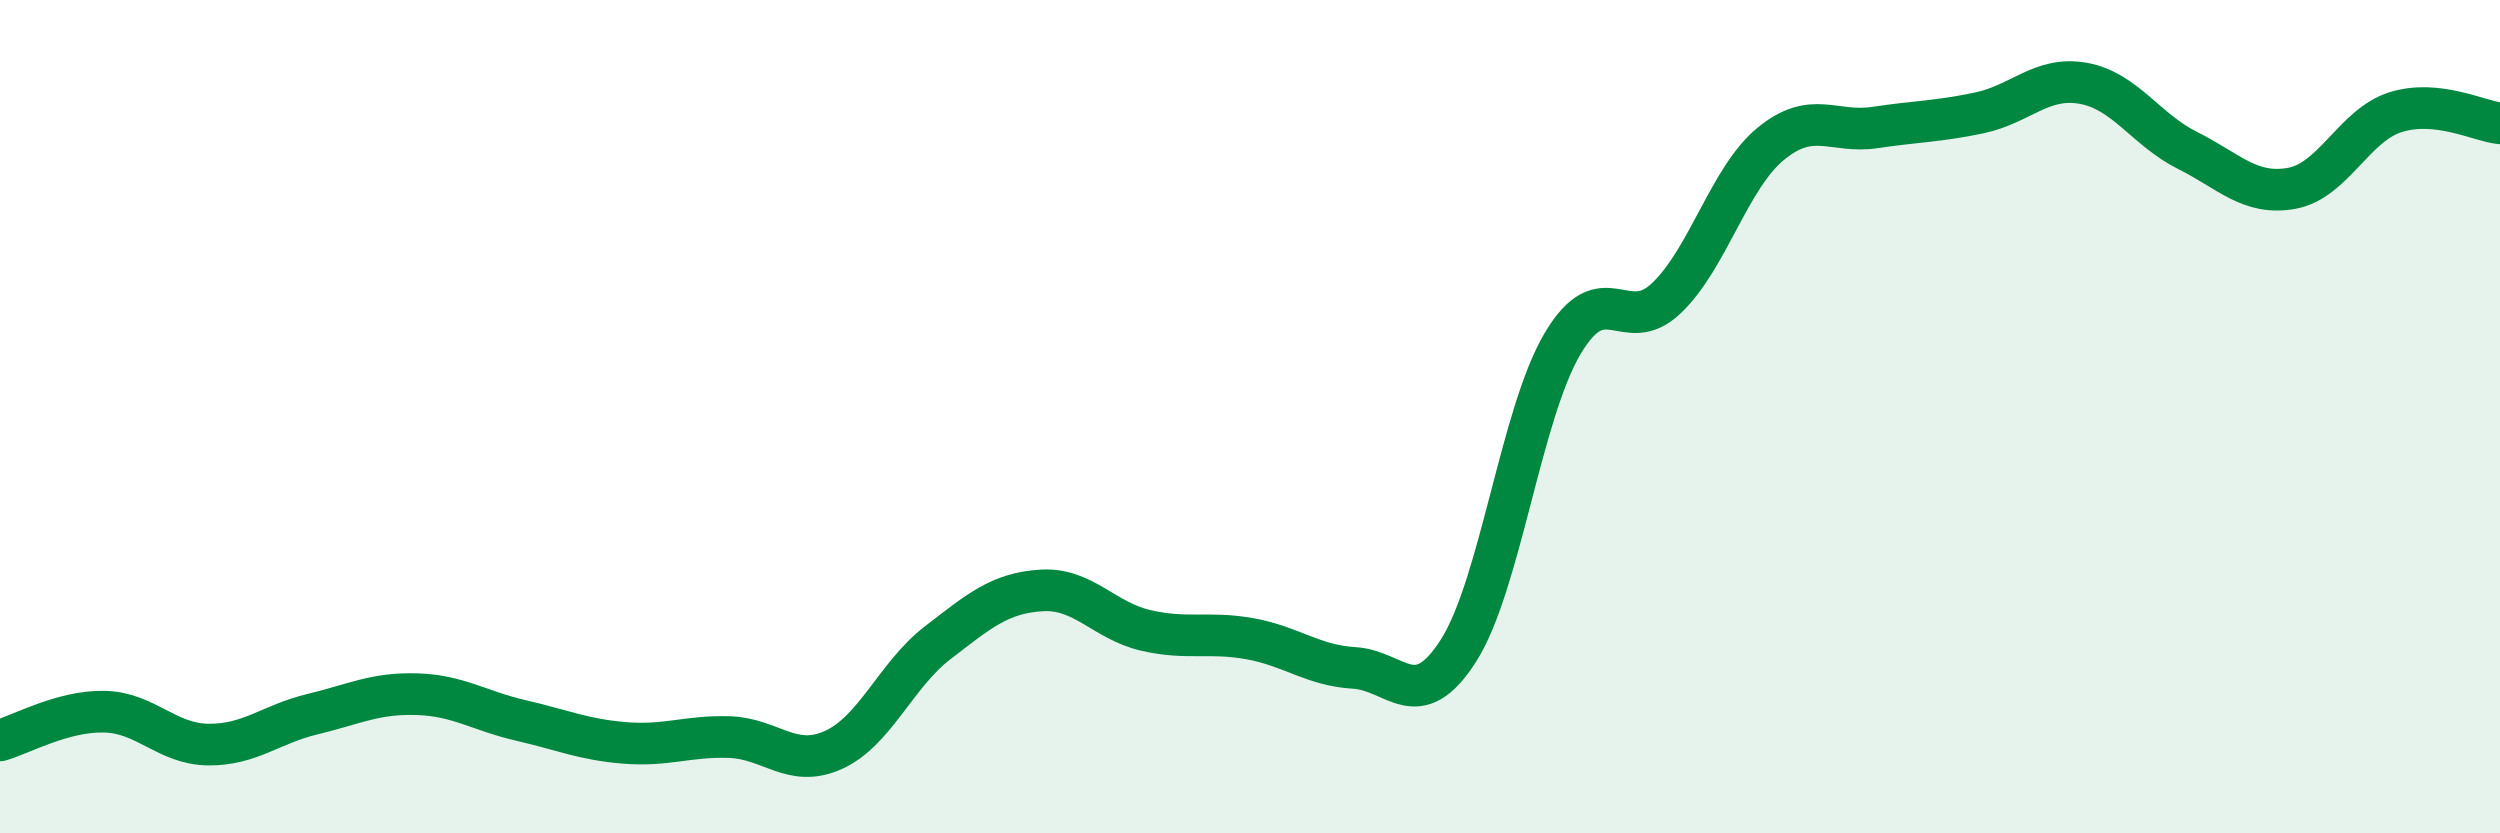
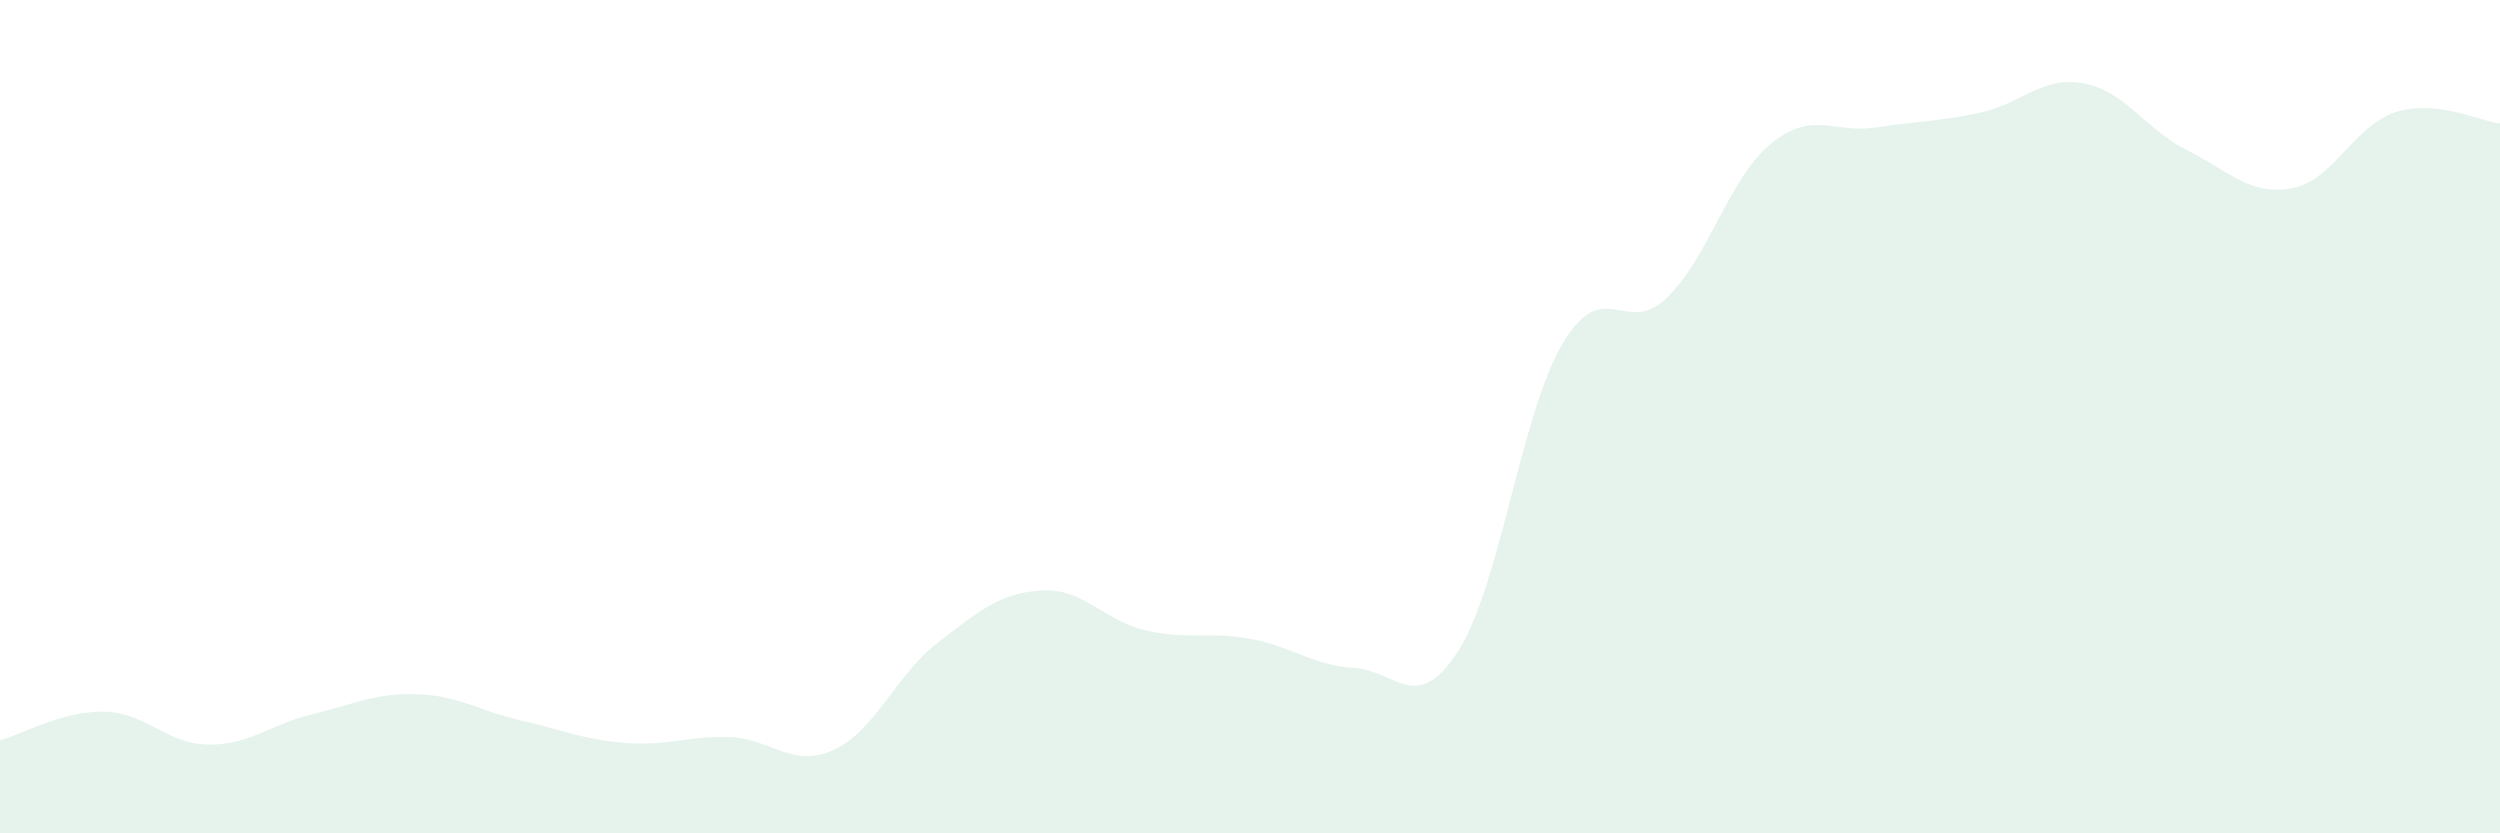
<svg xmlns="http://www.w3.org/2000/svg" width="60" height="20" viewBox="0 0 60 20">
  <path d="M 0,17.77 C 0.5,17.63 1.5,17.06 2.5,17.08 C 3.5,17.1 4,17.86 5,17.87 C 6,17.88 6.5,17.38 7.5,17.14 C 8.5,16.9 9,16.63 10,16.66 C 11,16.69 11.5,17.06 12.5,17.29 C 13.5,17.52 14,17.75 15,17.83 C 16,17.91 16.5,17.66 17.5,17.69 C 18.5,17.72 19,18.45 20,18 C 21,17.55 21.5,16.2 22.5,15.43 C 23.5,14.66 24,14.23 25,14.17 C 26,14.11 26.5,14.9 27.5,15.13 C 28.5,15.36 29,15.15 30,15.33 C 31,15.51 31.5,15.97 32.5,16.03 C 33.5,16.09 34,17.18 35,15.62 C 36,14.06 36.5,9.94 37.5,8.25 C 38.5,6.56 39,8.11 40,7.15 C 41,6.19 41.5,4.27 42.5,3.45 C 43.5,2.63 44,3.21 45,3.06 C 46,2.91 46.5,2.92 47.5,2.71 C 48.5,2.5 49,1.82 50,2 C 51,2.18 51.5,3.11 52.5,3.61 C 53.5,4.11 54,4.7 55,4.52 C 56,4.34 56.5,3 57.5,2.69 C 58.5,2.38 59.5,2.91 60,2.96L60 20L0 20Z" fill="#008740" opacity="0.1" stroke-linecap="round" stroke-linejoin="round" />
-   <path d="M 0,17.77 C 0.5,17.63 1.5,17.06 2.5,17.08 C 3.5,17.1 4,17.86 5,17.87 C 6,17.88 6.5,17.38 7.5,17.14 C 8.5,16.9 9,16.63 10,16.66 C 11,16.69 11.5,17.06 12.5,17.29 C 13.5,17.52 14,17.75 15,17.83 C 16,17.91 16.5,17.66 17.5,17.69 C 18.5,17.72 19,18.45 20,18 C 21,17.55 21.5,16.2 22.5,15.43 C 23.5,14.66 24,14.23 25,14.17 C 26,14.11 26.5,14.9 27.5,15.13 C 28.5,15.36 29,15.15 30,15.33 C 31,15.51 31.5,15.97 32.5,16.03 C 33.5,16.09 34,17.18 35,15.62 C 36,14.06 36.5,9.94 37.5,8.25 C 38.5,6.56 39,8.11 40,7.15 C 41,6.19 41.5,4.27 42.5,3.45 C 43.5,2.63 44,3.21 45,3.06 C 46,2.91 46.5,2.92 47.5,2.71 C 48.5,2.5 49,1.82 50,2 C 51,2.18 51.5,3.11 52.5,3.61 C 53.5,4.11 54,4.7 55,4.52 C 56,4.34 56.5,3 57.5,2.69 C 58.5,2.38 59.5,2.91 60,2.96" stroke="#008740" stroke-width="1" fill="none" stroke-linecap="round" stroke-linejoin="round" />
</svg>